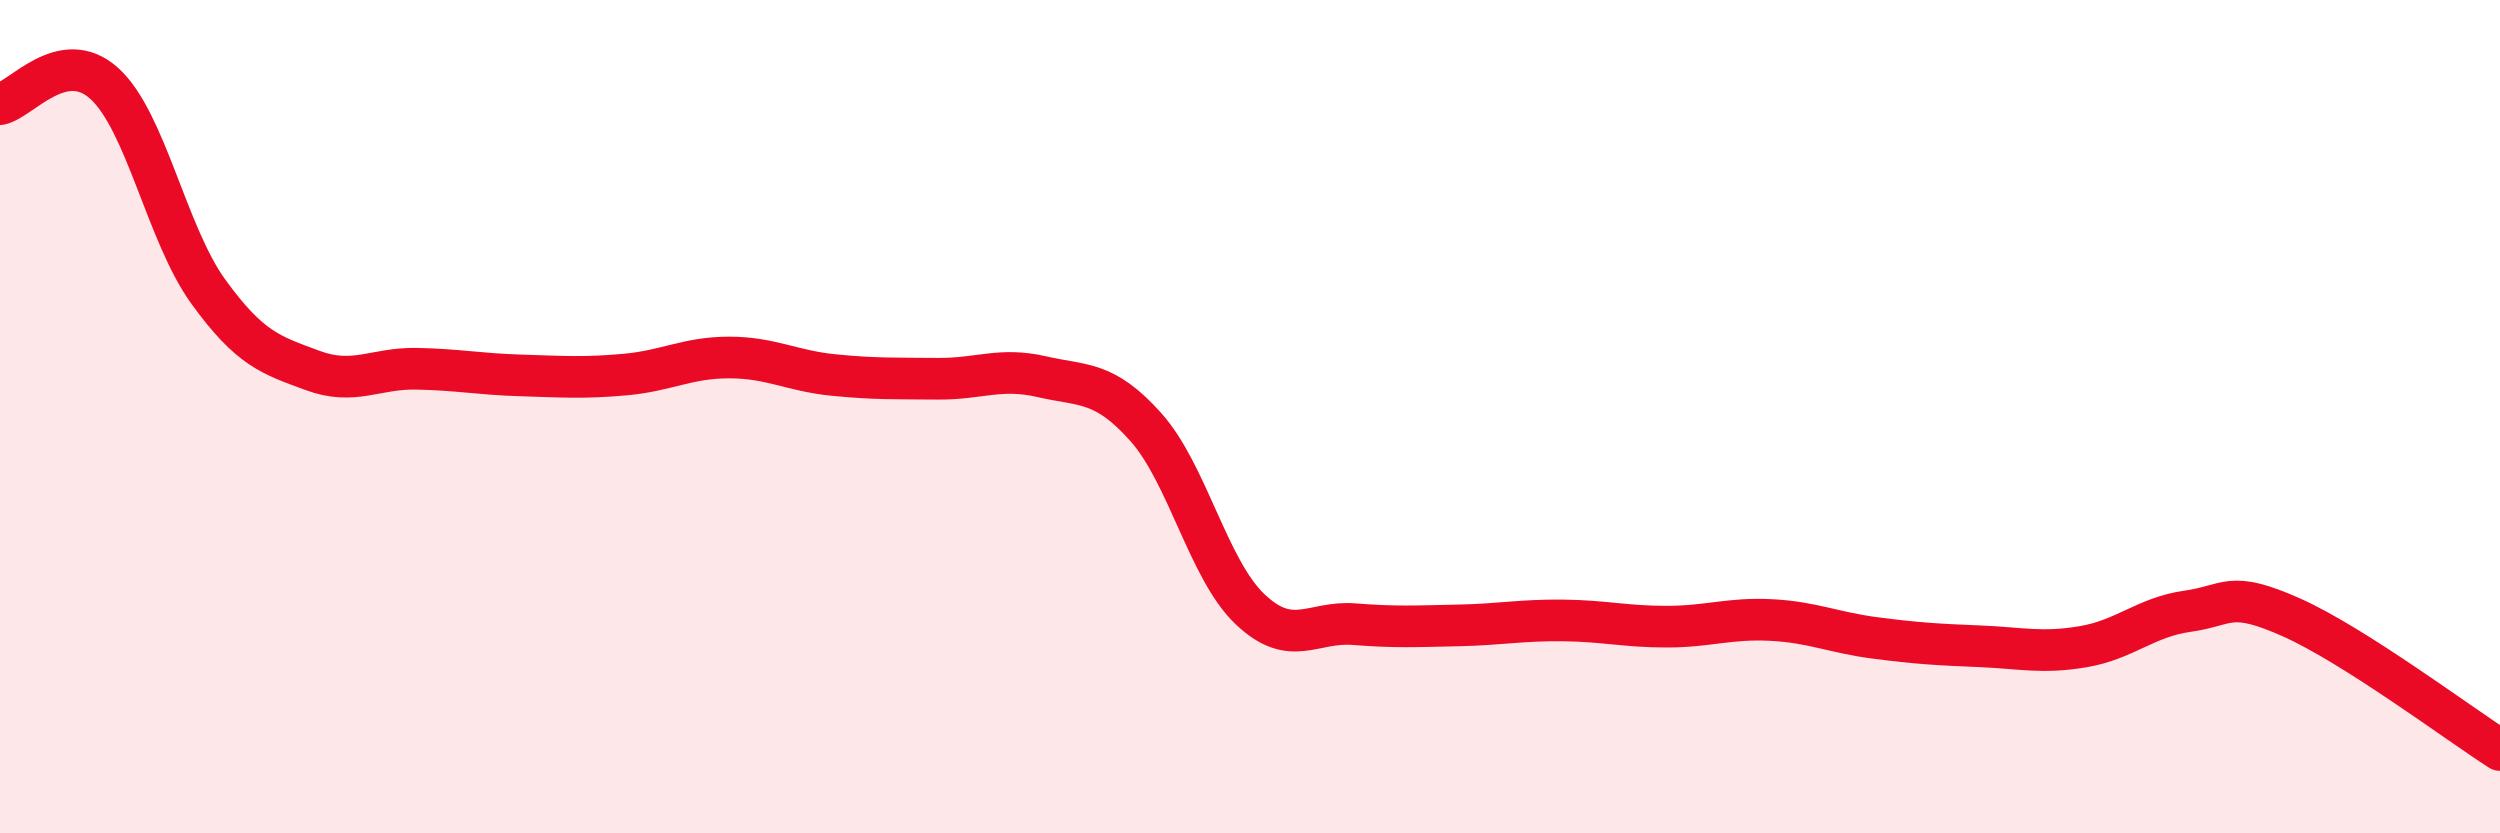
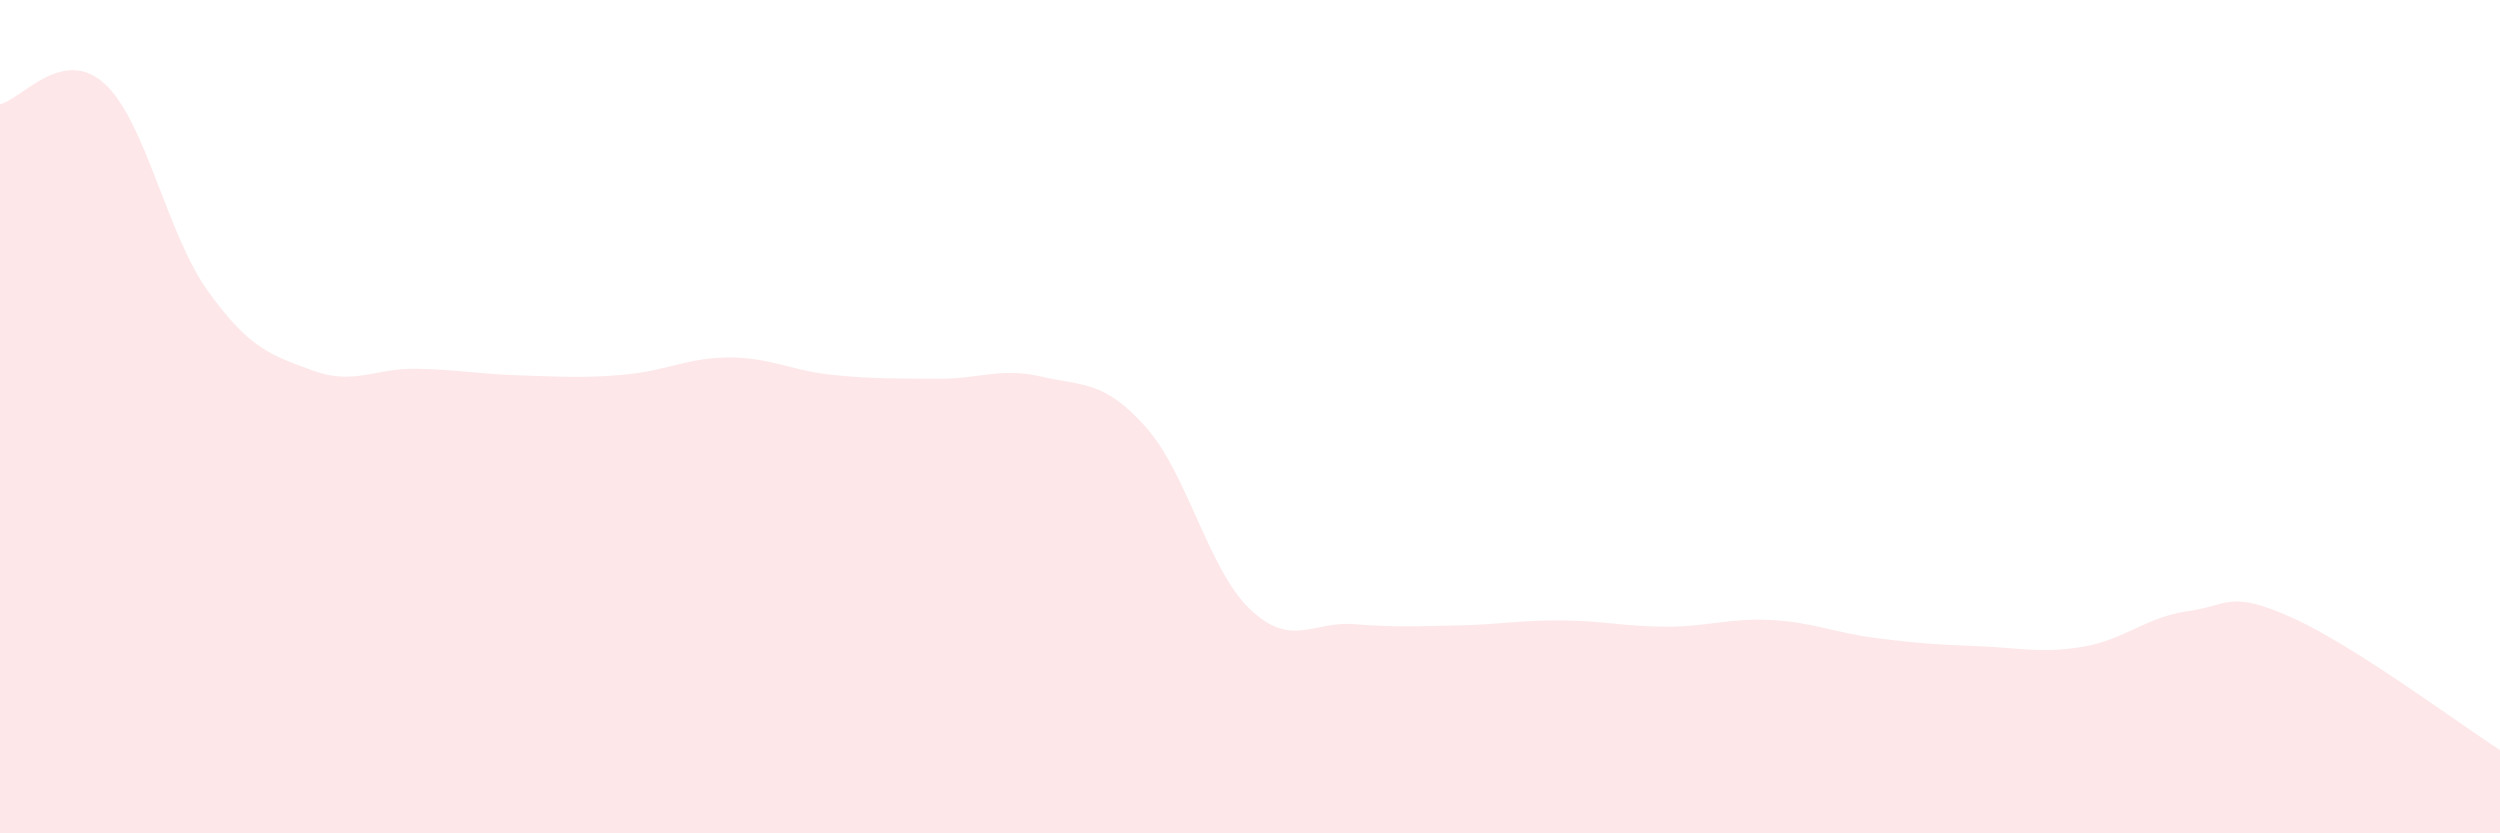
<svg xmlns="http://www.w3.org/2000/svg" width="60" height="20" viewBox="0 0 60 20">
  <path d="M 0,2.5 C 0.5,2.4 1.5,1.1 2.5,2 C 3.5,2.9 4,5.62 5,7 C 6,8.38 6.5,8.52 7.5,8.89 C 8.5,9.26 9,8.83 10,8.85 C 11,8.87 11.5,8.98 12.5,9.01 C 13.5,9.04 14,9.08 15,8.99 C 16,8.9 16.5,8.58 17.5,8.58 C 18.5,8.58 19,8.9 20,9 C 21,9.1 21.5,9.08 22.5,9.09 C 23.5,9.1 24,8.81 25,9.04 C 26,9.27 26.5,9.13 27.5,10.25 C 28.5,11.37 29,13.67 30,14.62 C 31,15.57 31.5,14.9 32.5,14.98 C 33.5,15.06 34,15.03 35,15.01 C 36,14.99 36.5,14.88 37.5,14.89 C 38.5,14.9 39,15.04 40,15.04 C 41,15.04 41.5,14.83 42.5,14.88 C 43.5,14.93 44,15.18 45,15.31 C 46,15.44 46.5,15.47 47.5,15.51 C 48.5,15.55 49,15.69 50,15.52 C 51,15.35 51.5,14.81 52.5,14.67 C 53.5,14.53 53.5,14.15 55,14.82 C 56.5,15.49 59,17.36 60,18L60 20L0 20Z" fill="#EB0A25" opacity="0.1" stroke-linecap="round" stroke-linejoin="round" />
-   <path d="M 0,2.5 C 0.5,2.4 1.5,1.1 2.5,2 C 3.5,2.9 4,5.62 5,7 C 6,8.38 6.5,8.52 7.5,8.89 C 8.5,9.26 9,8.83 10,8.85 C 11,8.87 11.5,8.98 12.5,9.01 C 13.5,9.04 14,9.08 15,8.99 C 16,8.9 16.5,8.58 17.5,8.58 C 18.5,8.58 19,8.9 20,9 C 21,9.1 21.5,9.08 22.5,9.09 C 23.5,9.1 24,8.81 25,9.04 C 26,9.27 26.5,9.13 27.5,10.25 C 28.5,11.37 29,13.67 30,14.62 C 31,15.57 31.5,14.9 32.5,14.98 C 33.5,15.06 34,15.03 35,15.01 C 36,14.99 36.5,14.88 37.5,14.89 C 38.5,14.9 39,15.04 40,15.04 C 41,15.04 41.5,14.83 42.5,14.88 C 43.5,14.93 44,15.18 45,15.31 C 46,15.44 46.5,15.47 47.5,15.51 C 48.5,15.55 49,15.69 50,15.52 C 51,15.35 51.5,14.81 52.5,14.67 C 53.5,14.53 53.5,14.15 55,14.82 C 56.5,15.49 59,17.36 60,18" stroke="#EB0A25" stroke-width="1" fill="none" stroke-linecap="round" stroke-linejoin="round" />
</svg>